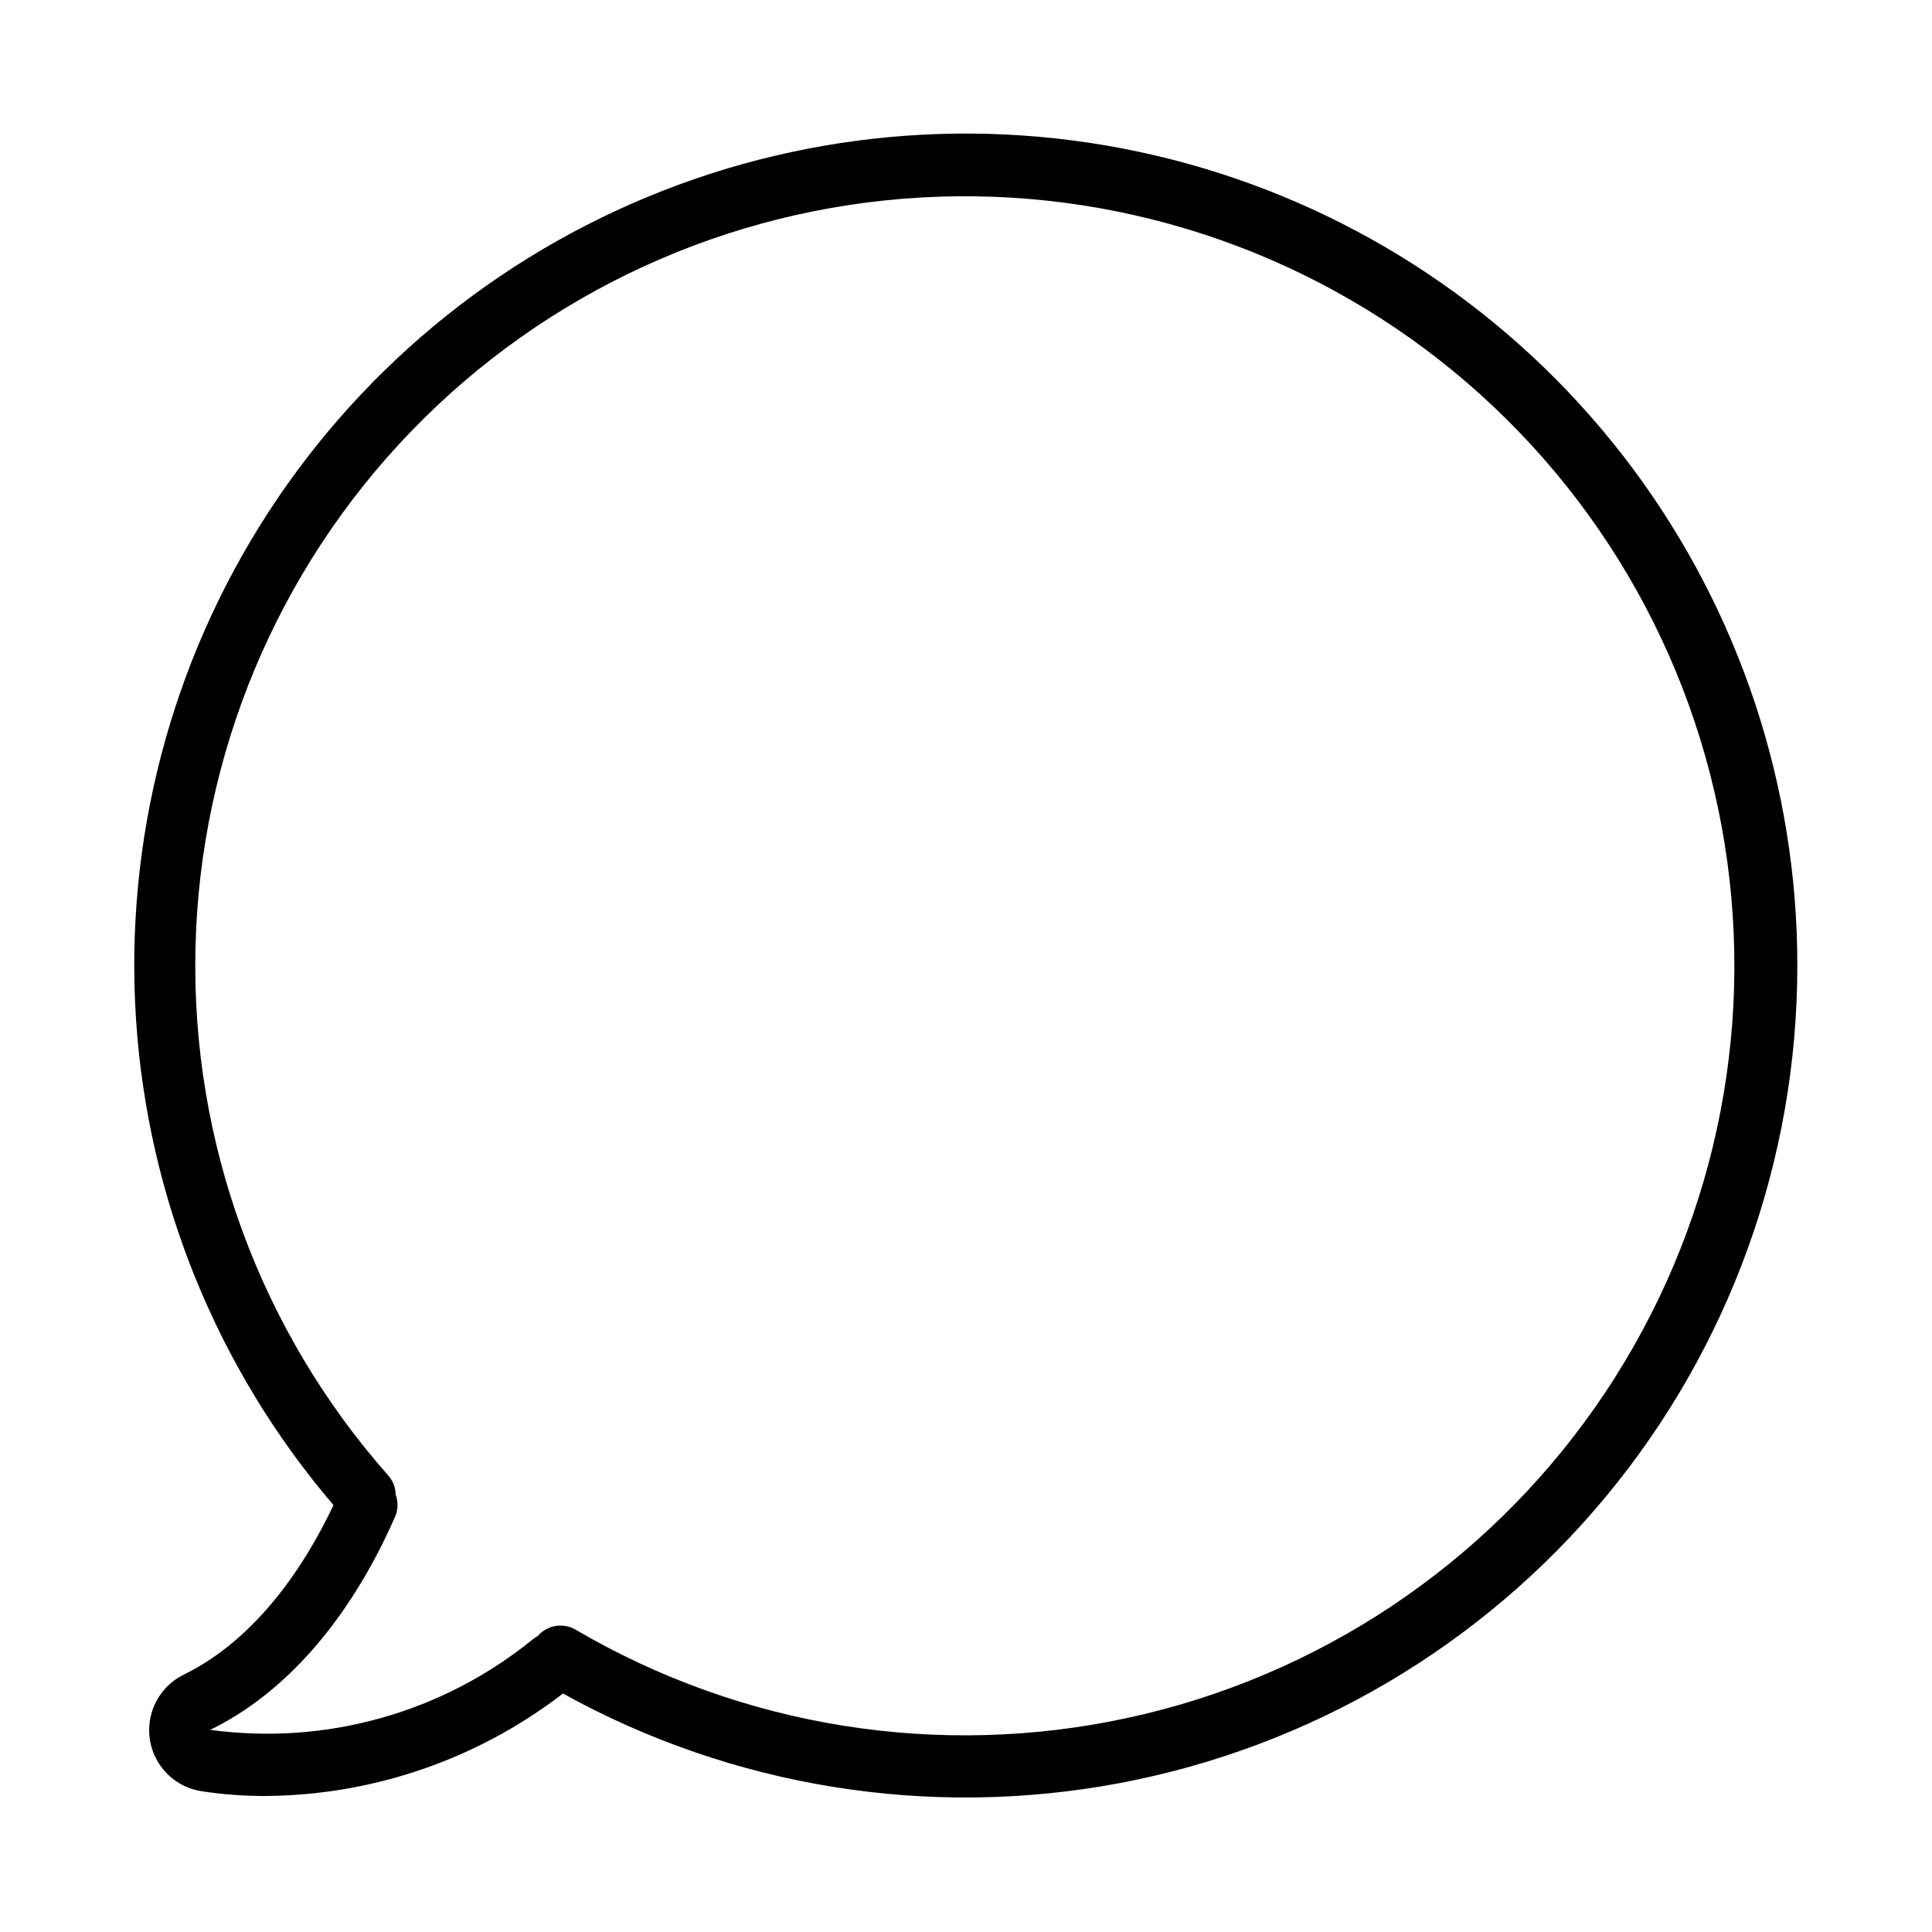
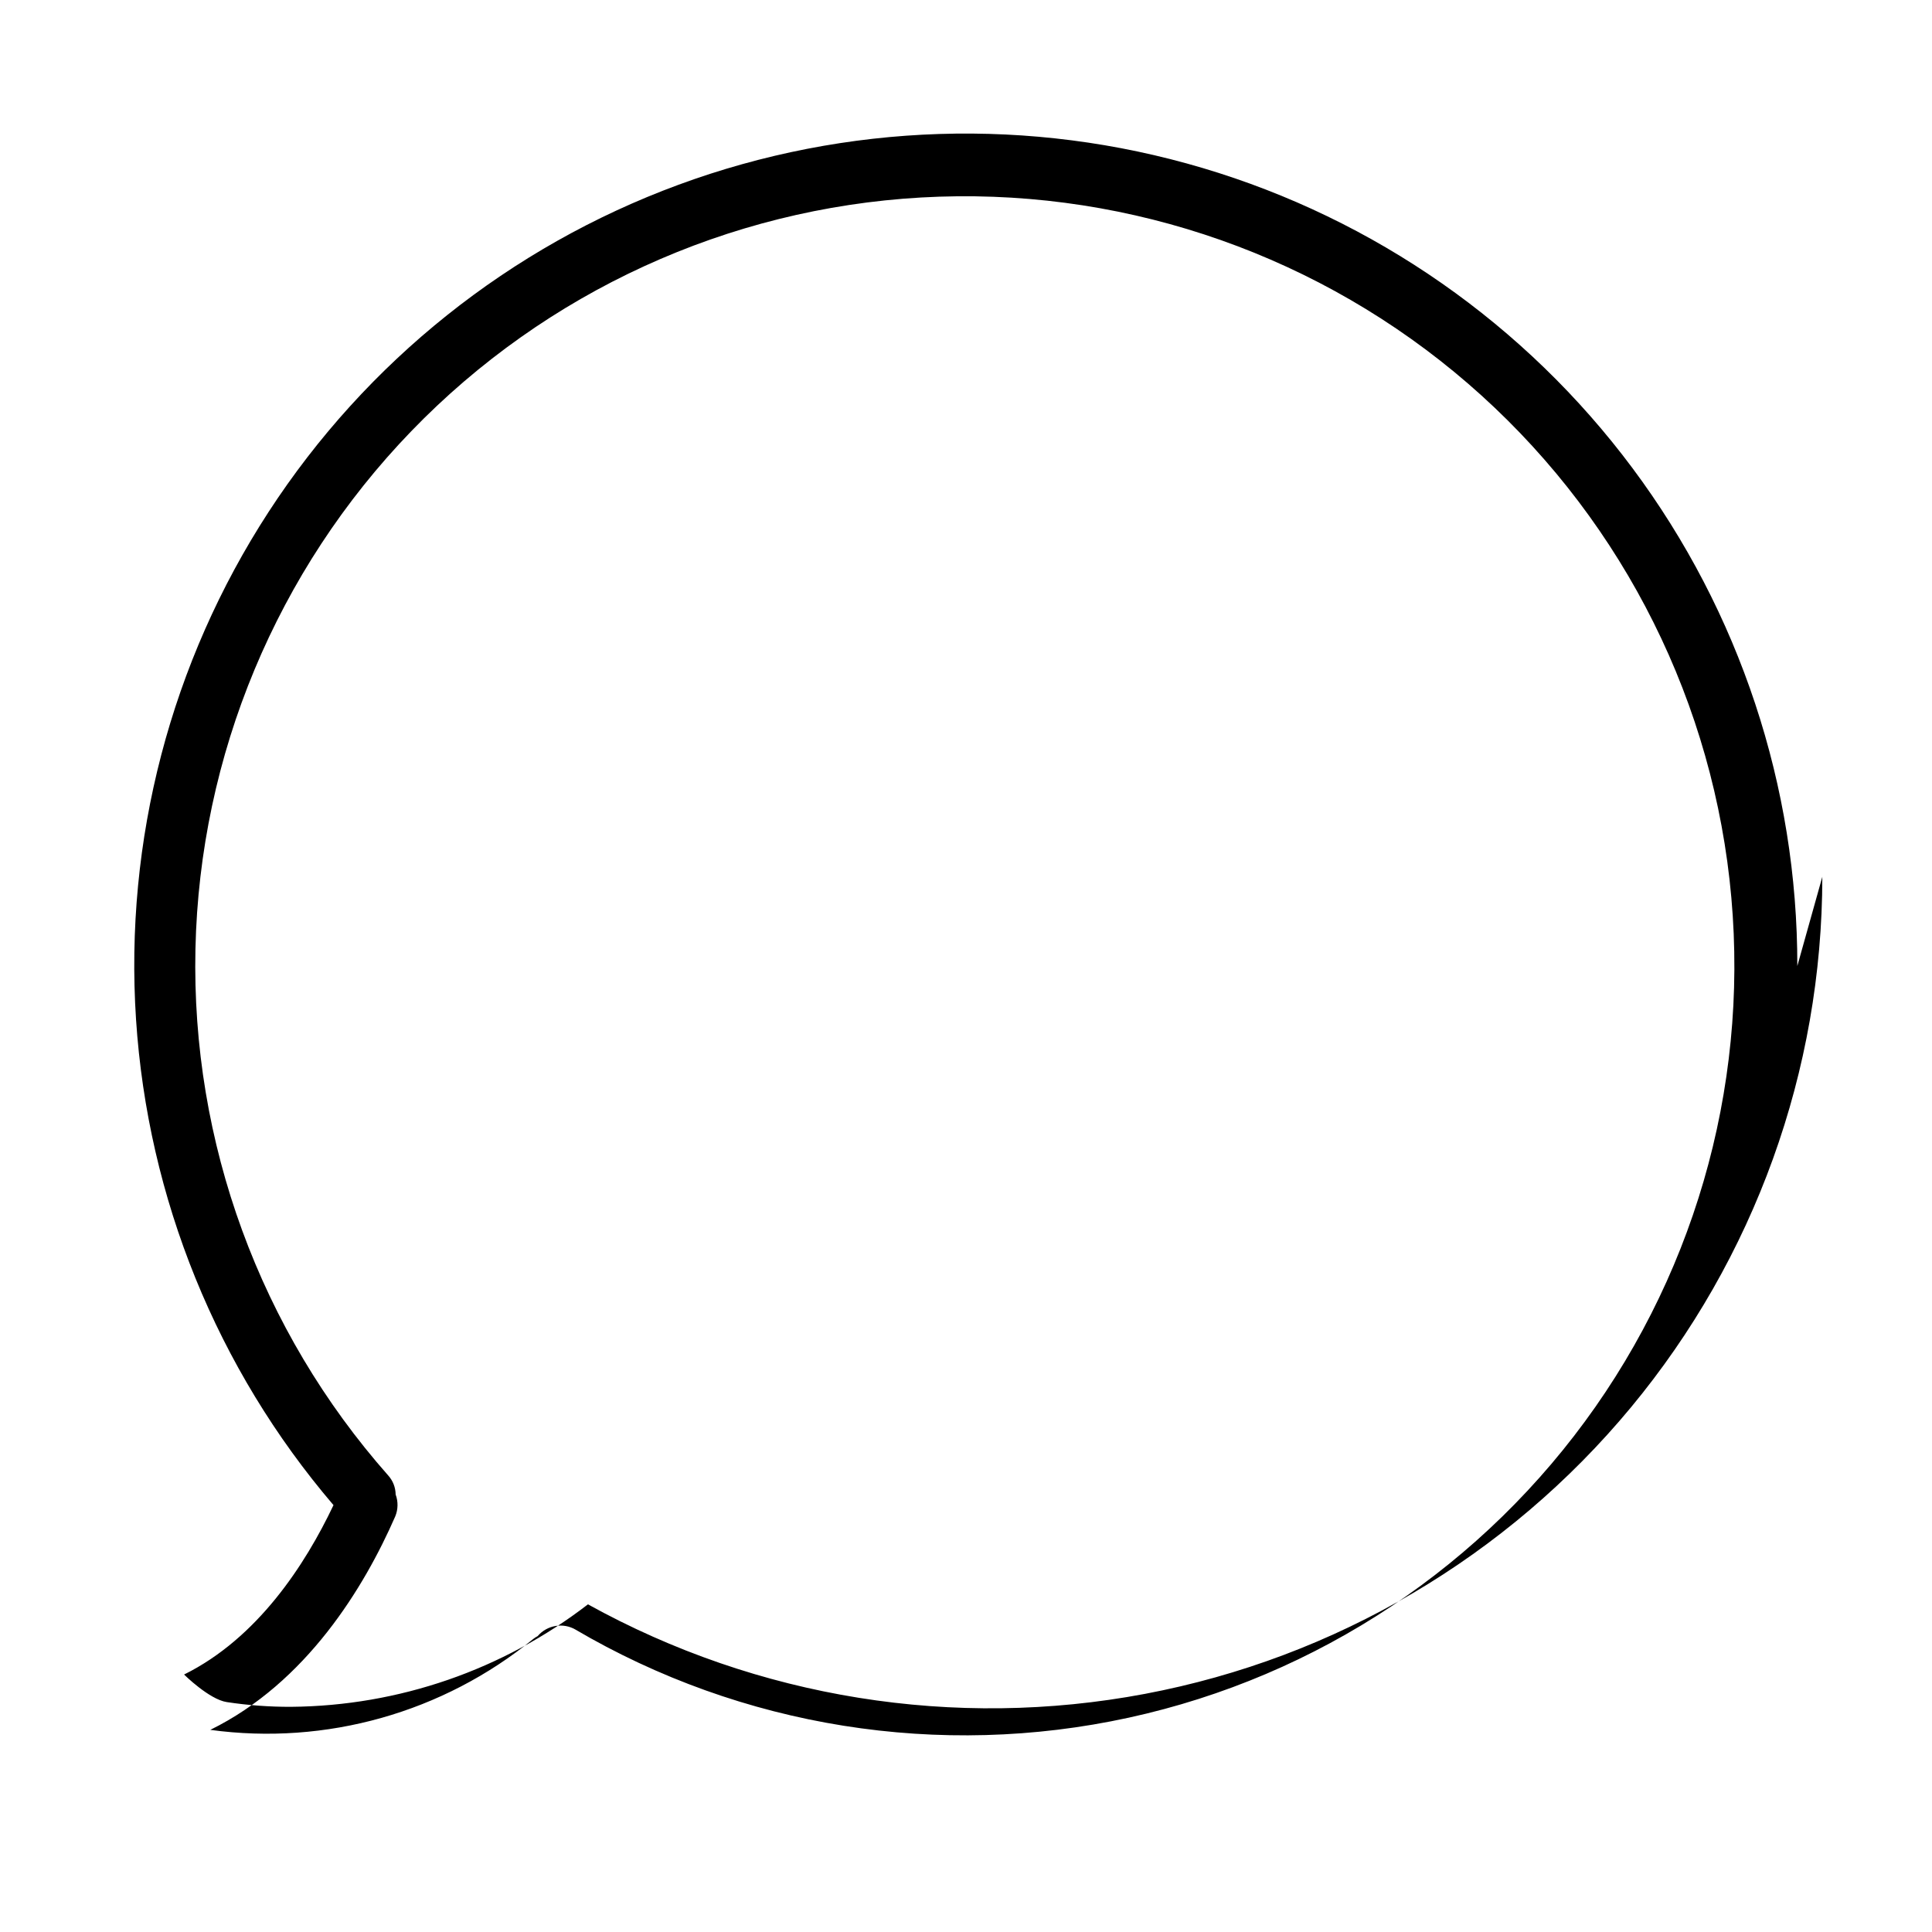
<svg xmlns="http://www.w3.org/2000/svg" fill="#000000" width="800px" height="800px" version="1.1" viewBox="144 144 512 512">
-   <path d="m620.31 400c0.055-47.539-15.27-93.816-43.676-131.93-28.41-38.117-68.379-66.023-113.95-79.555-45.57-13.535-94.293-11.969-138.9 4.461-44.605 16.43-82.703 46.84-108.61 86.699-25.902 39.859-38.227 87.023-35.125 134.46 3.102 47.434 21.457 92.594 52.332 128.74-7.508 15.82-20.152 35.266-39.598 44.891h-0.004c-4.227 2.043-7.375 5.801-8.641 10.32-1.27 4.523-0.535 9.371 2.016 13.312s6.668 6.602 11.312 7.301c5.648 0.859 11.359 1.281 17.078 1.258 28.473-0.238 56.09-9.773 78.645-27.156 44.934 24.863 97.137 33.254 147.6 23.727 50.461-9.527 96.012-36.375 128.79-75.91 32.773-39.531 50.719-89.27 50.73-140.62zm-323.75 175.88c-3.332-1.945-7.574-1.223-10.078 1.711-0.391 0.199-0.762 0.438-1.105 0.707-23.969 19.57-54.988 28.312-85.648 24.133 25.441-12.496 40.758-37.684 49.02-56.578 0.762-1.852 0.797-3.918 0.102-5.793-0.02-1.863-0.719-3.656-1.965-5.039-33.98-38.441-52.223-88.277-51.09-139.57 1.129-51.293 21.555-100.28 57.195-137.18 35.645-36.906 83.887-59.02 135.11-61.934 51.223-2.914 101.66 13.582 141.26 46.207 39.598 32.621 65.449 78.973 72.391 129.8 6.945 50.836-5.527 102.42-34.93 144.46-29.398 42.047-73.566 71.469-123.7 82.398-50.129 10.93-102.54 2.562-146.77-23.434z" />
+   <path d="m620.31 400c0.055-47.539-15.27-93.816-43.676-131.93-28.41-38.117-68.379-66.023-113.95-79.555-45.57-13.535-94.293-11.969-138.9 4.461-44.605 16.43-82.703 46.84-108.61 86.699-25.902 39.859-38.227 87.023-35.125 134.46 3.102 47.434 21.457 92.594 52.332 128.74-7.508 15.82-20.152 35.266-39.598 44.891h-0.004s6.668 6.602 11.312 7.301c5.648 0.859 11.359 1.281 17.078 1.258 28.473-0.238 56.09-9.773 78.645-27.156 44.934 24.863 97.137 33.254 147.6 23.727 50.461-9.527 96.012-36.375 128.79-75.91 32.773-39.531 50.719-89.27 50.73-140.62zm-323.75 175.88c-3.332-1.945-7.574-1.223-10.078 1.711-0.391 0.199-0.762 0.438-1.105 0.707-23.969 19.57-54.988 28.312-85.648 24.133 25.441-12.496 40.758-37.684 49.02-56.578 0.762-1.852 0.797-3.918 0.102-5.793-0.02-1.863-0.719-3.656-1.965-5.039-33.98-38.441-52.223-88.277-51.09-139.57 1.129-51.293 21.555-100.28 57.195-137.18 35.645-36.906 83.887-59.02 135.11-61.934 51.223-2.914 101.66 13.582 141.26 46.207 39.598 32.621 65.449 78.973 72.391 129.8 6.945 50.836-5.527 102.42-34.93 144.46-29.398 42.047-73.566 71.469-123.7 82.398-50.129 10.93-102.54 2.562-146.77-23.434z" />
</svg>